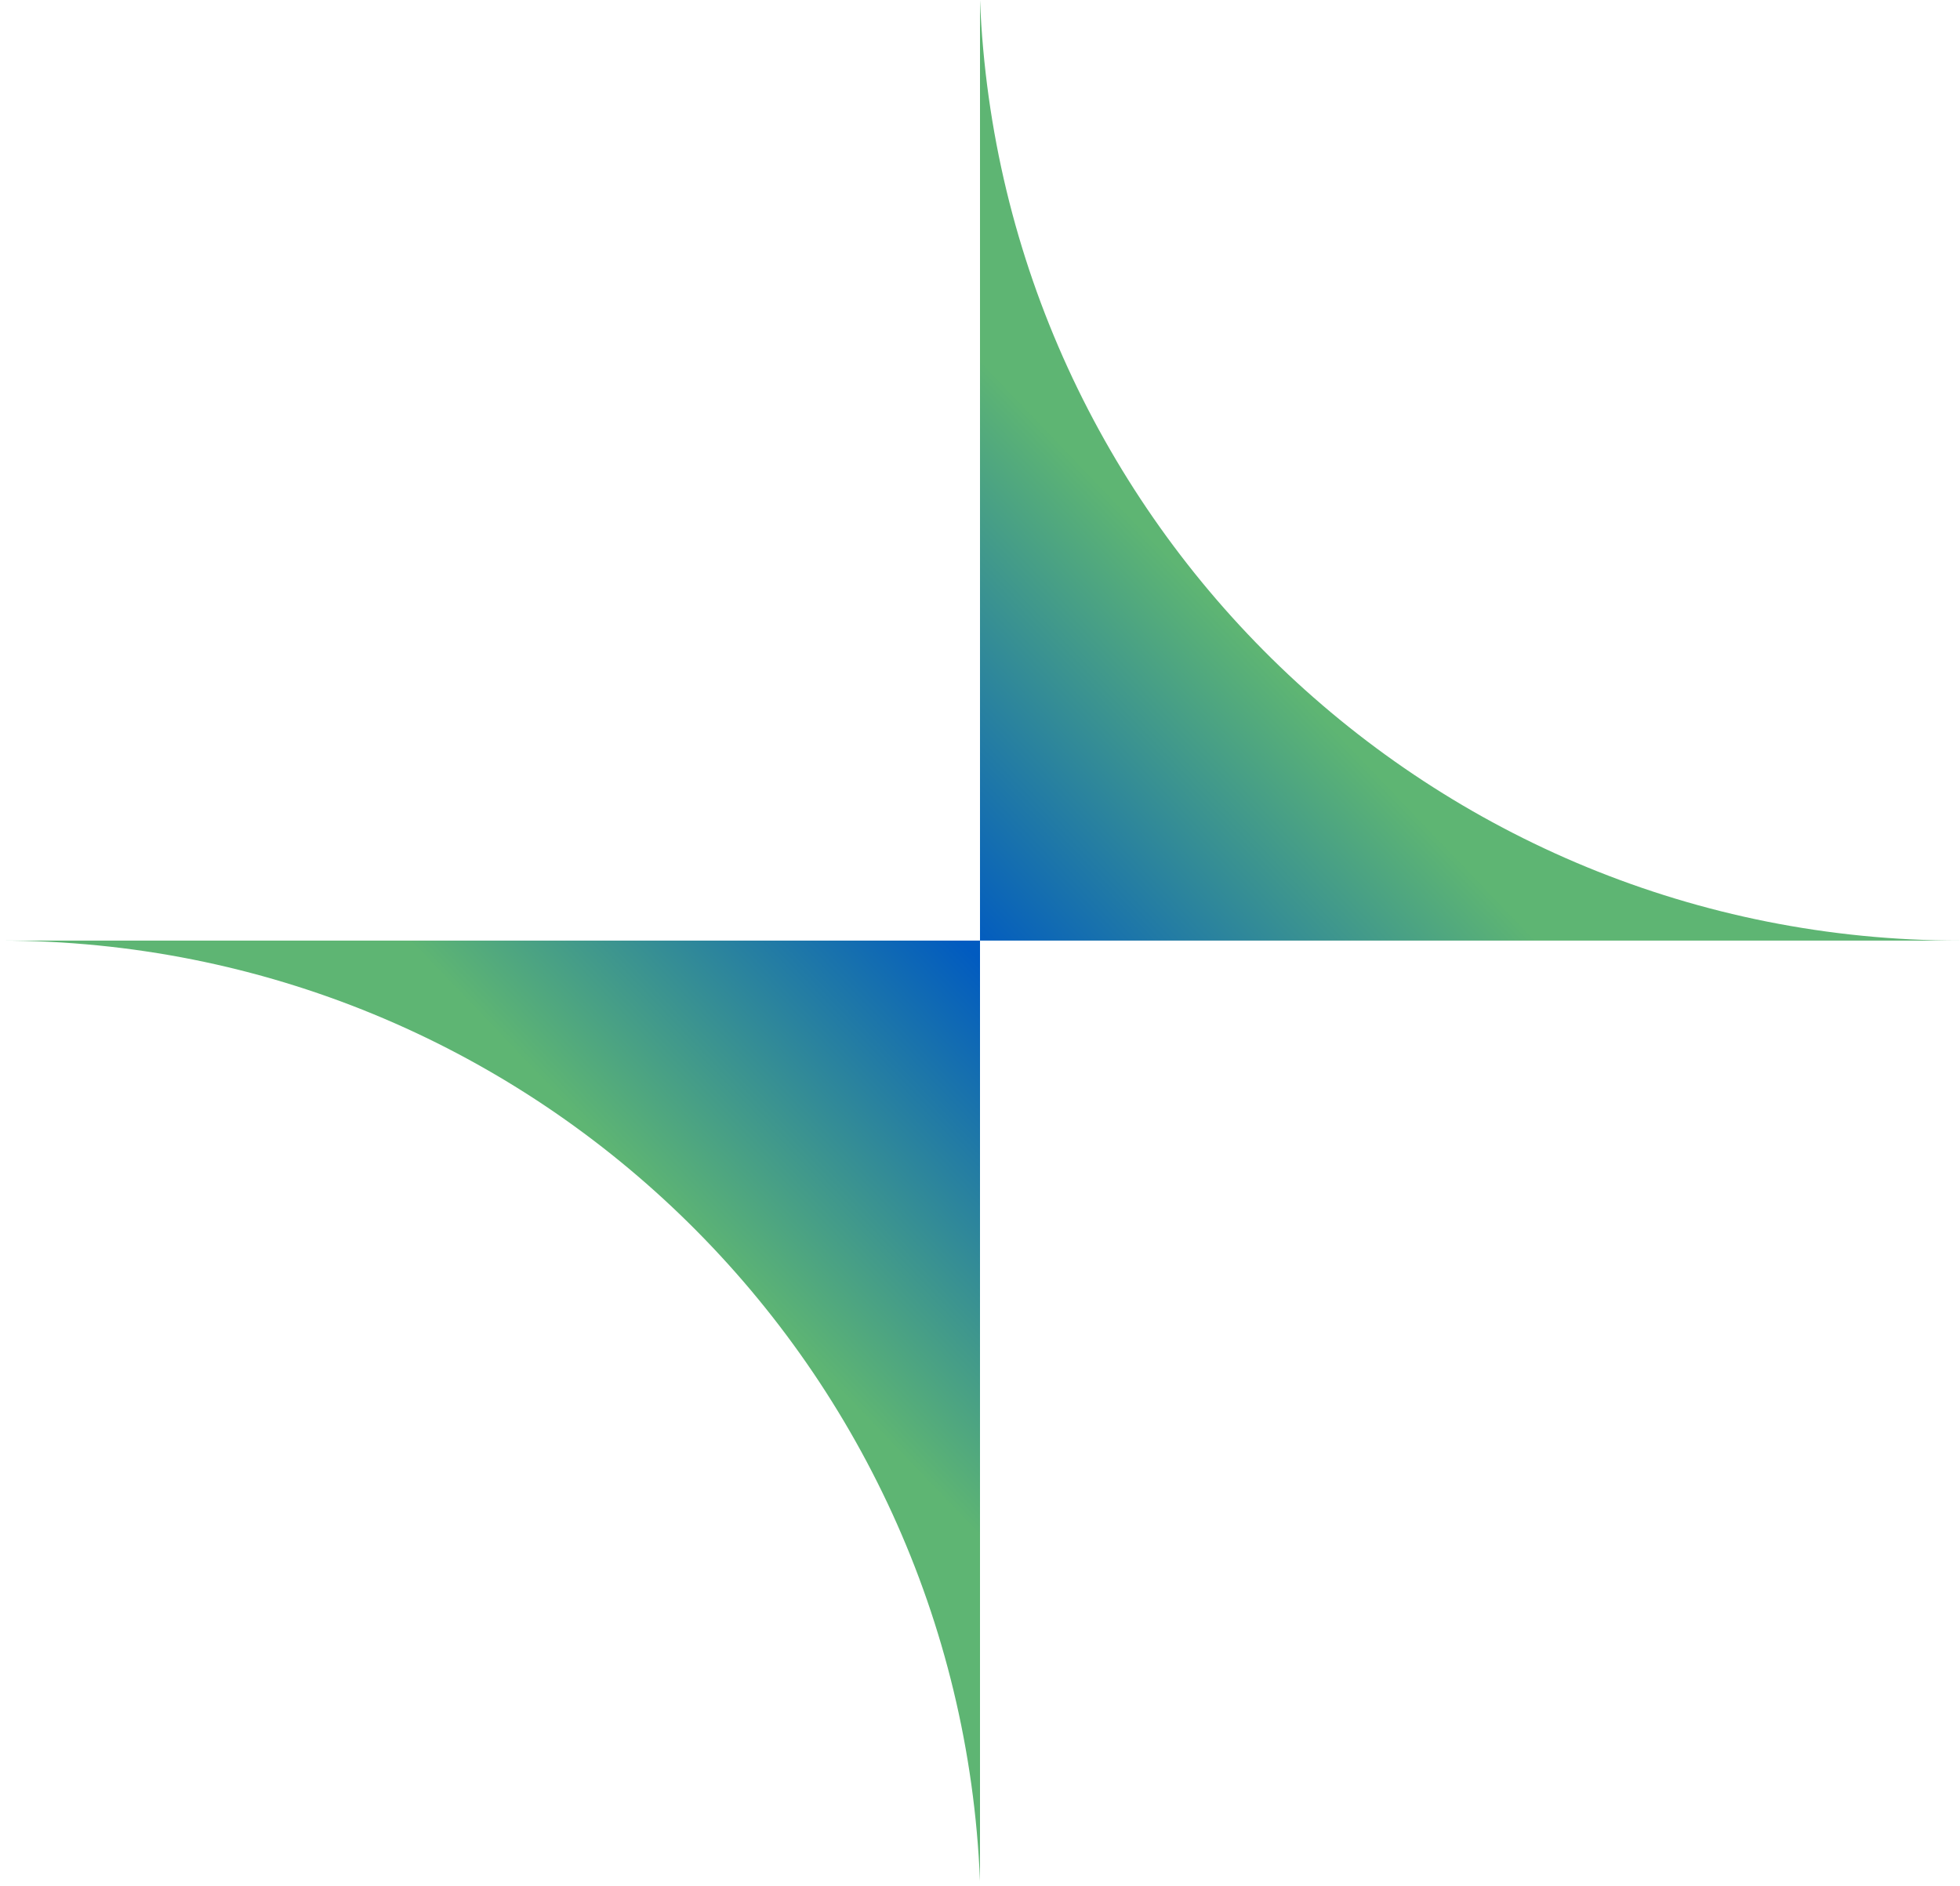
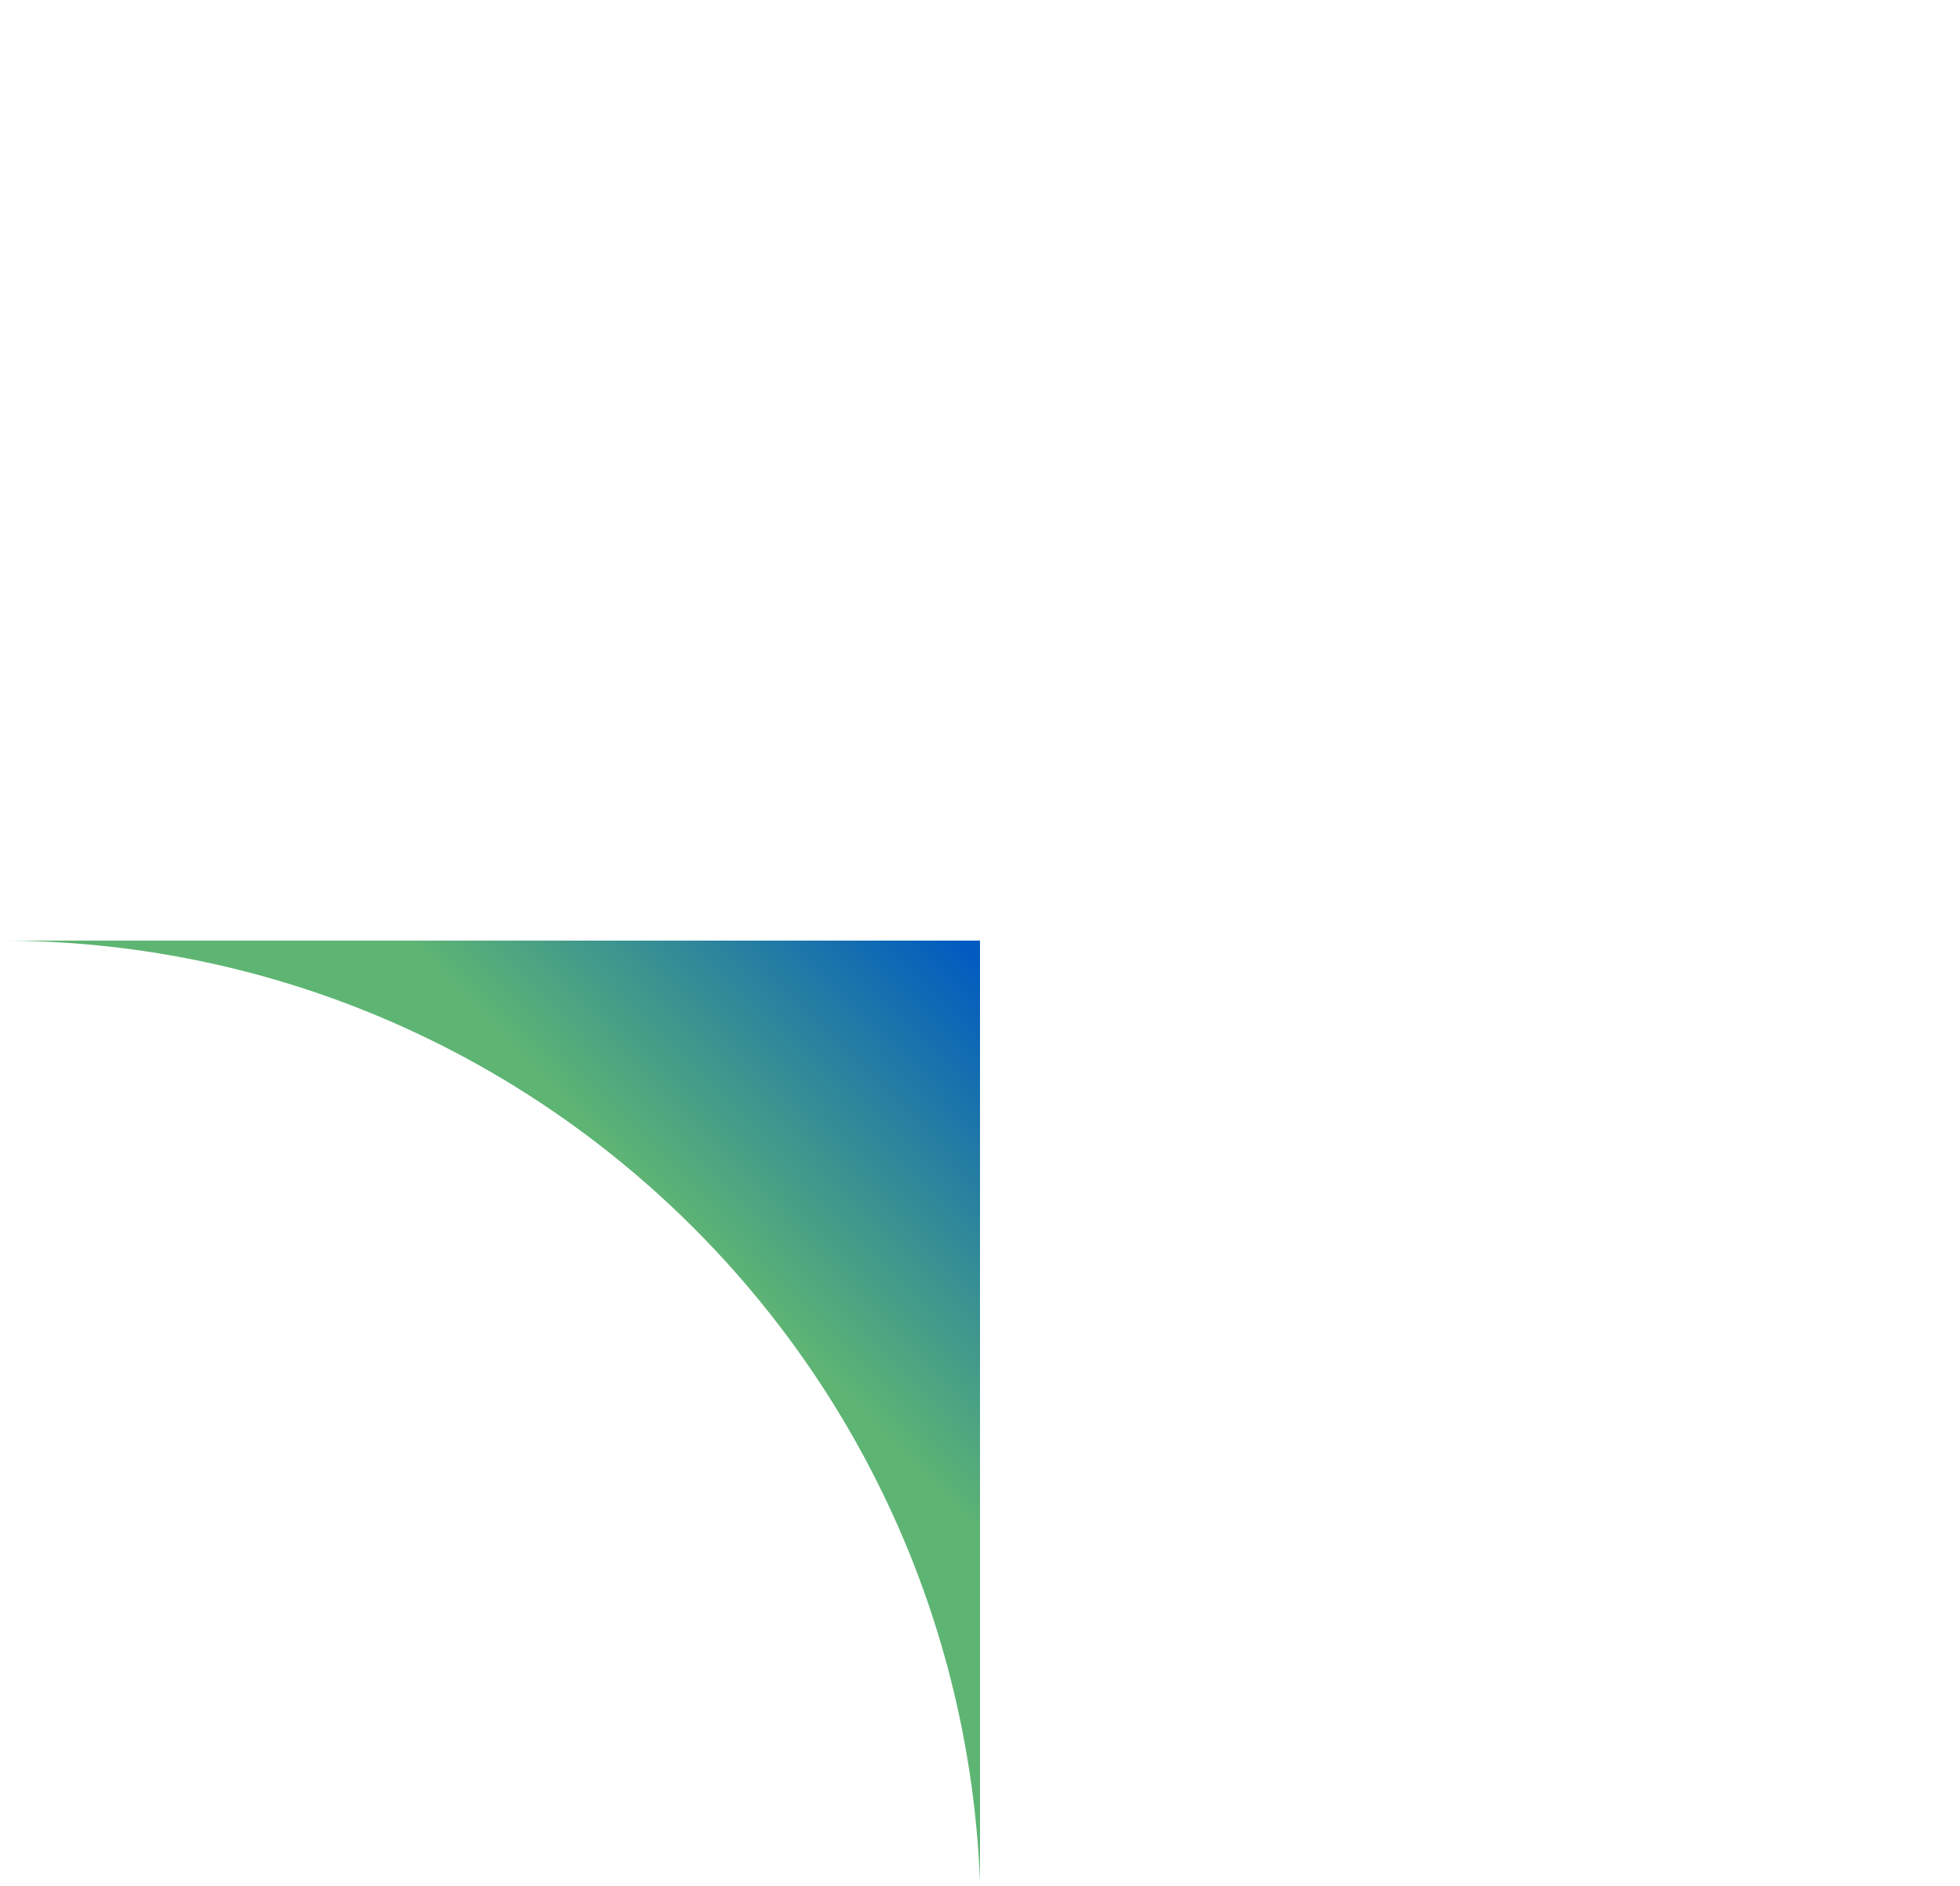
<svg xmlns="http://www.w3.org/2000/svg" width="160" height="154" viewBox="0 0 160 154" fill="none">
  <path d="M0 76.795H80V153.589C78.284 110.884 43.126 76.795 0 76.795Z" fill="url(#paint0_linear_661_184)" />
-   <path d="M160 76.794H80V0C81.716 42.705 116.874 76.794 160 76.794Z" fill="url(#paint1_linear_661_184)" />
  <defs>
    <linearGradient id="paint0_linear_661_184" x1="79.082" y1="77.455" x2="0.661" y2="152.563" gradientUnits="userSpaceOnUse">
      <stop stop-color="#015BC0" />
      <stop offset="0.3" stop-color="#5EB573" />
    </linearGradient>
    <linearGradient id="paint1_linear_661_184" x1="79.568" y1="77.295" x2="160.273" y2="-6.31511e-06" gradientUnits="userSpaceOnUse">
      <stop stop-color="#015BC0" />
      <stop offset="0.3" stop-color="#5EB573" />
    </linearGradient>
  </defs>
</svg>